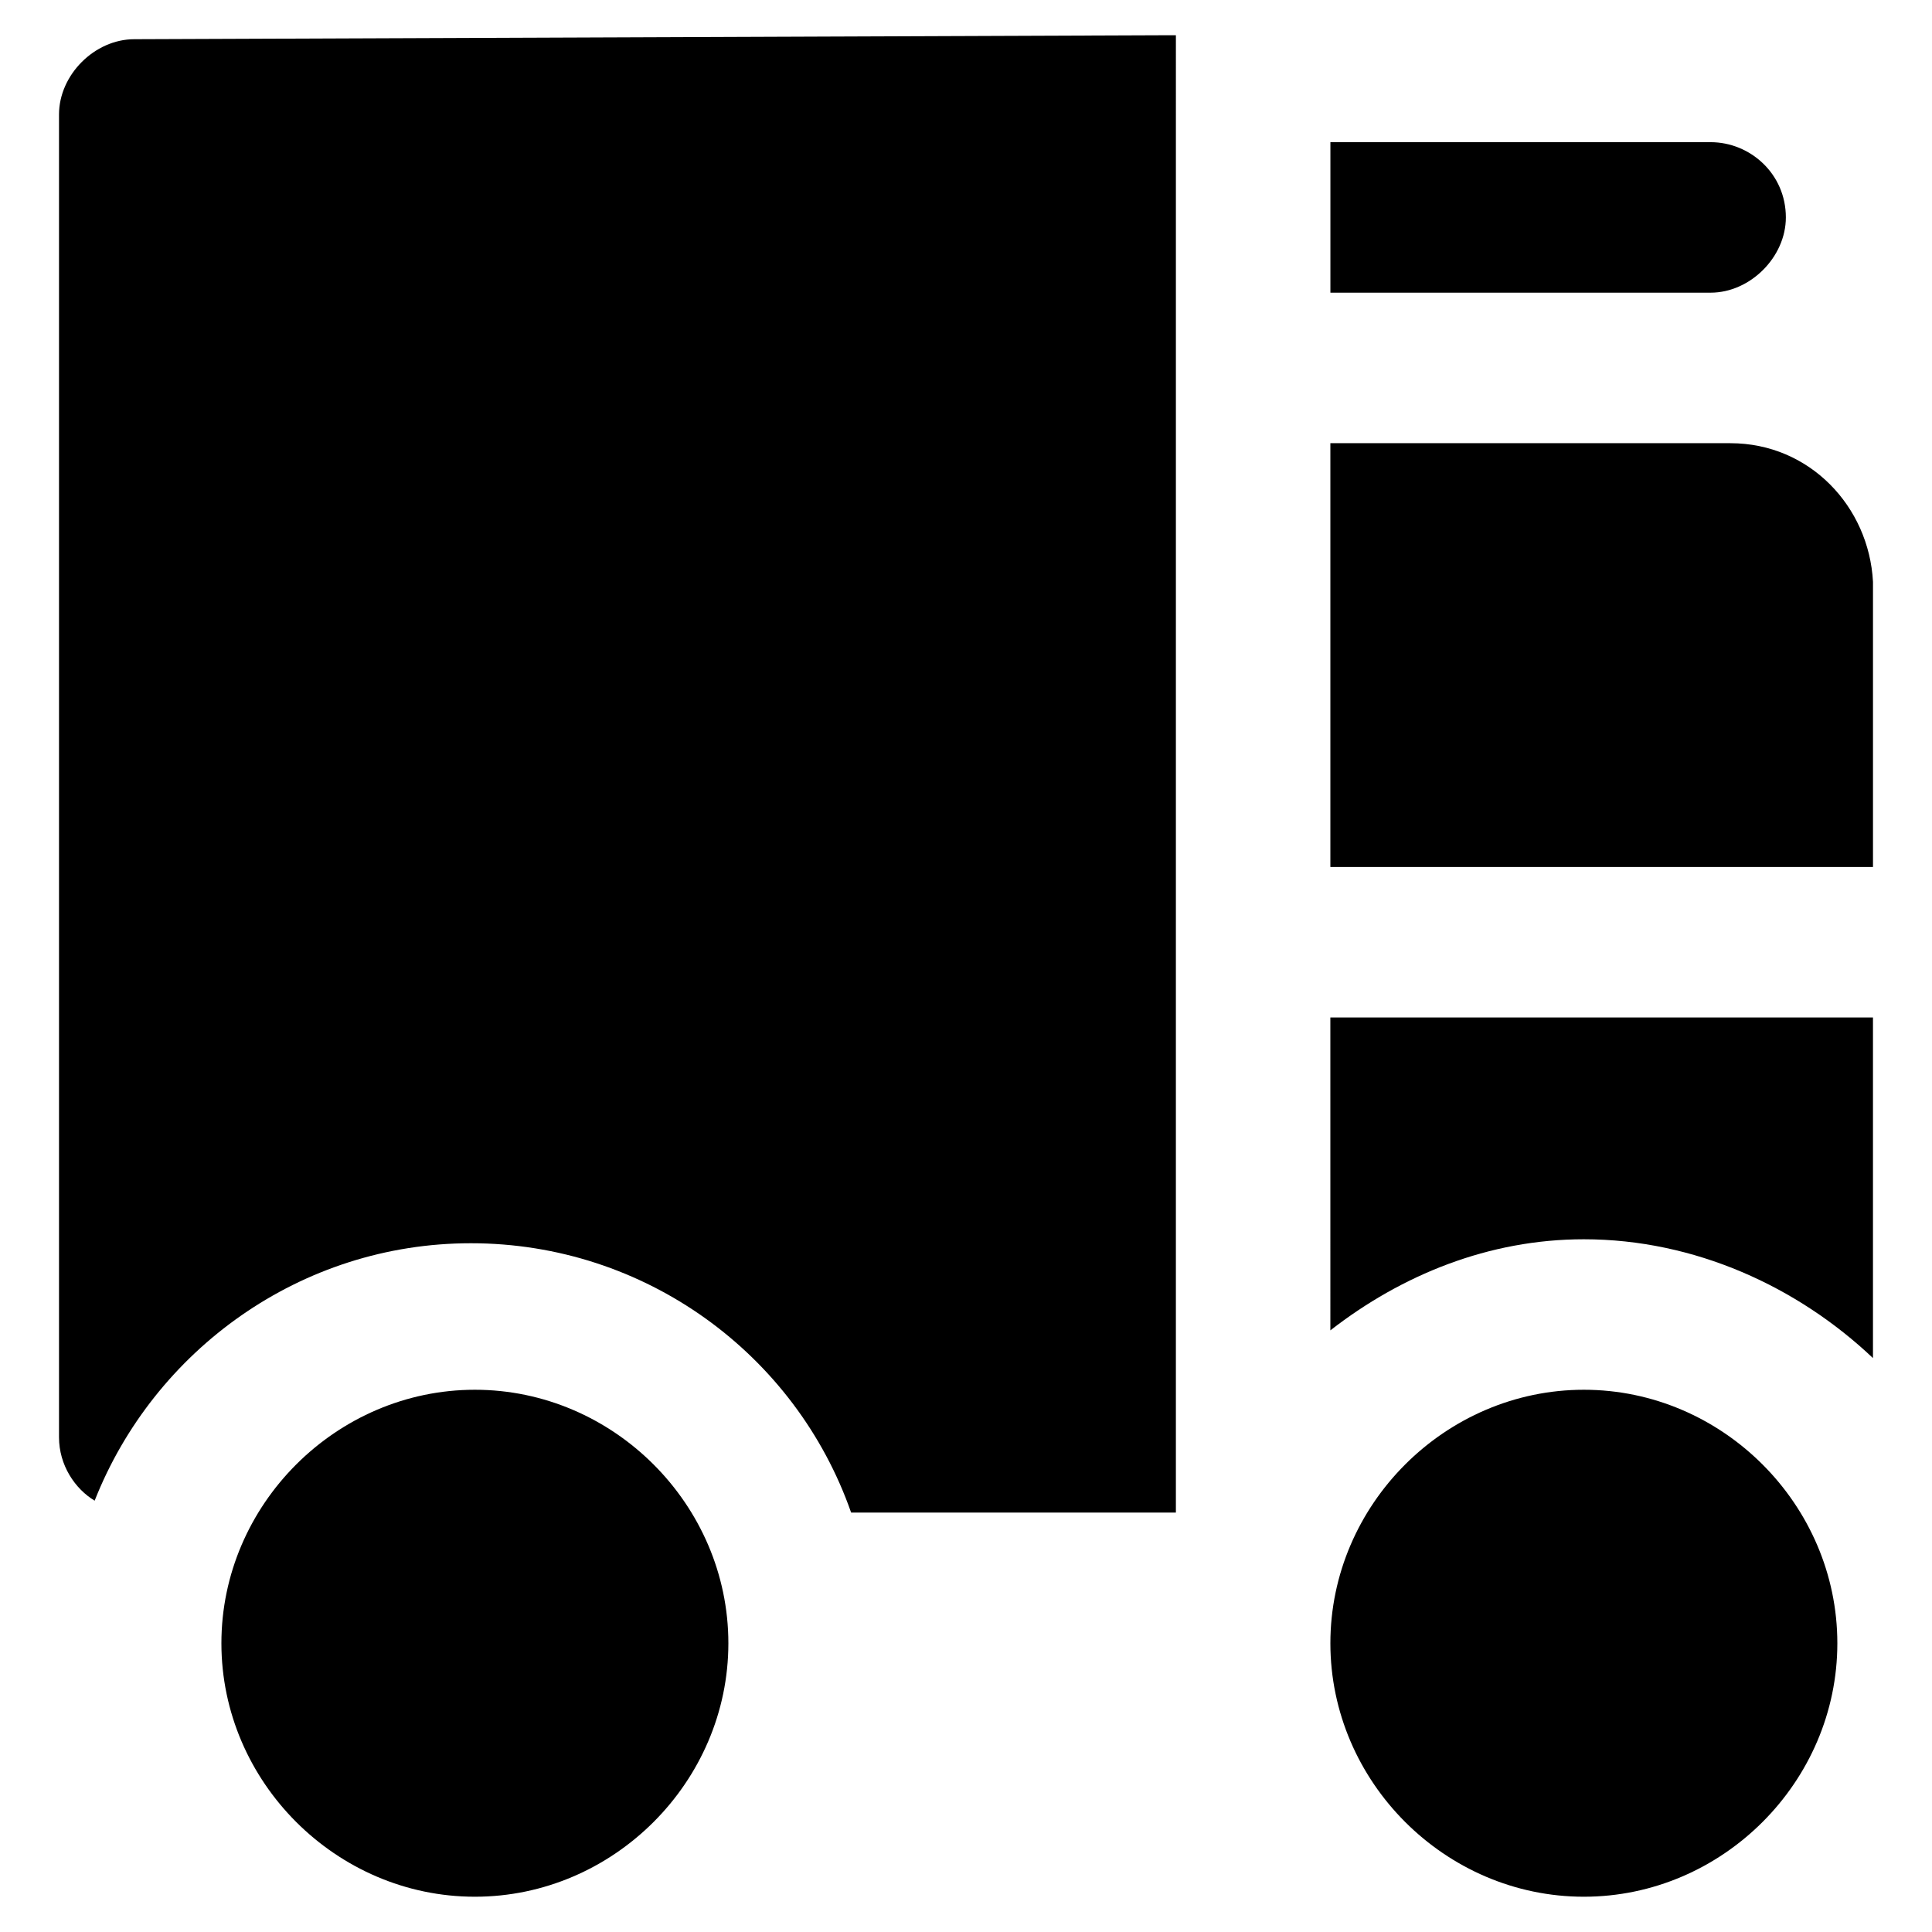
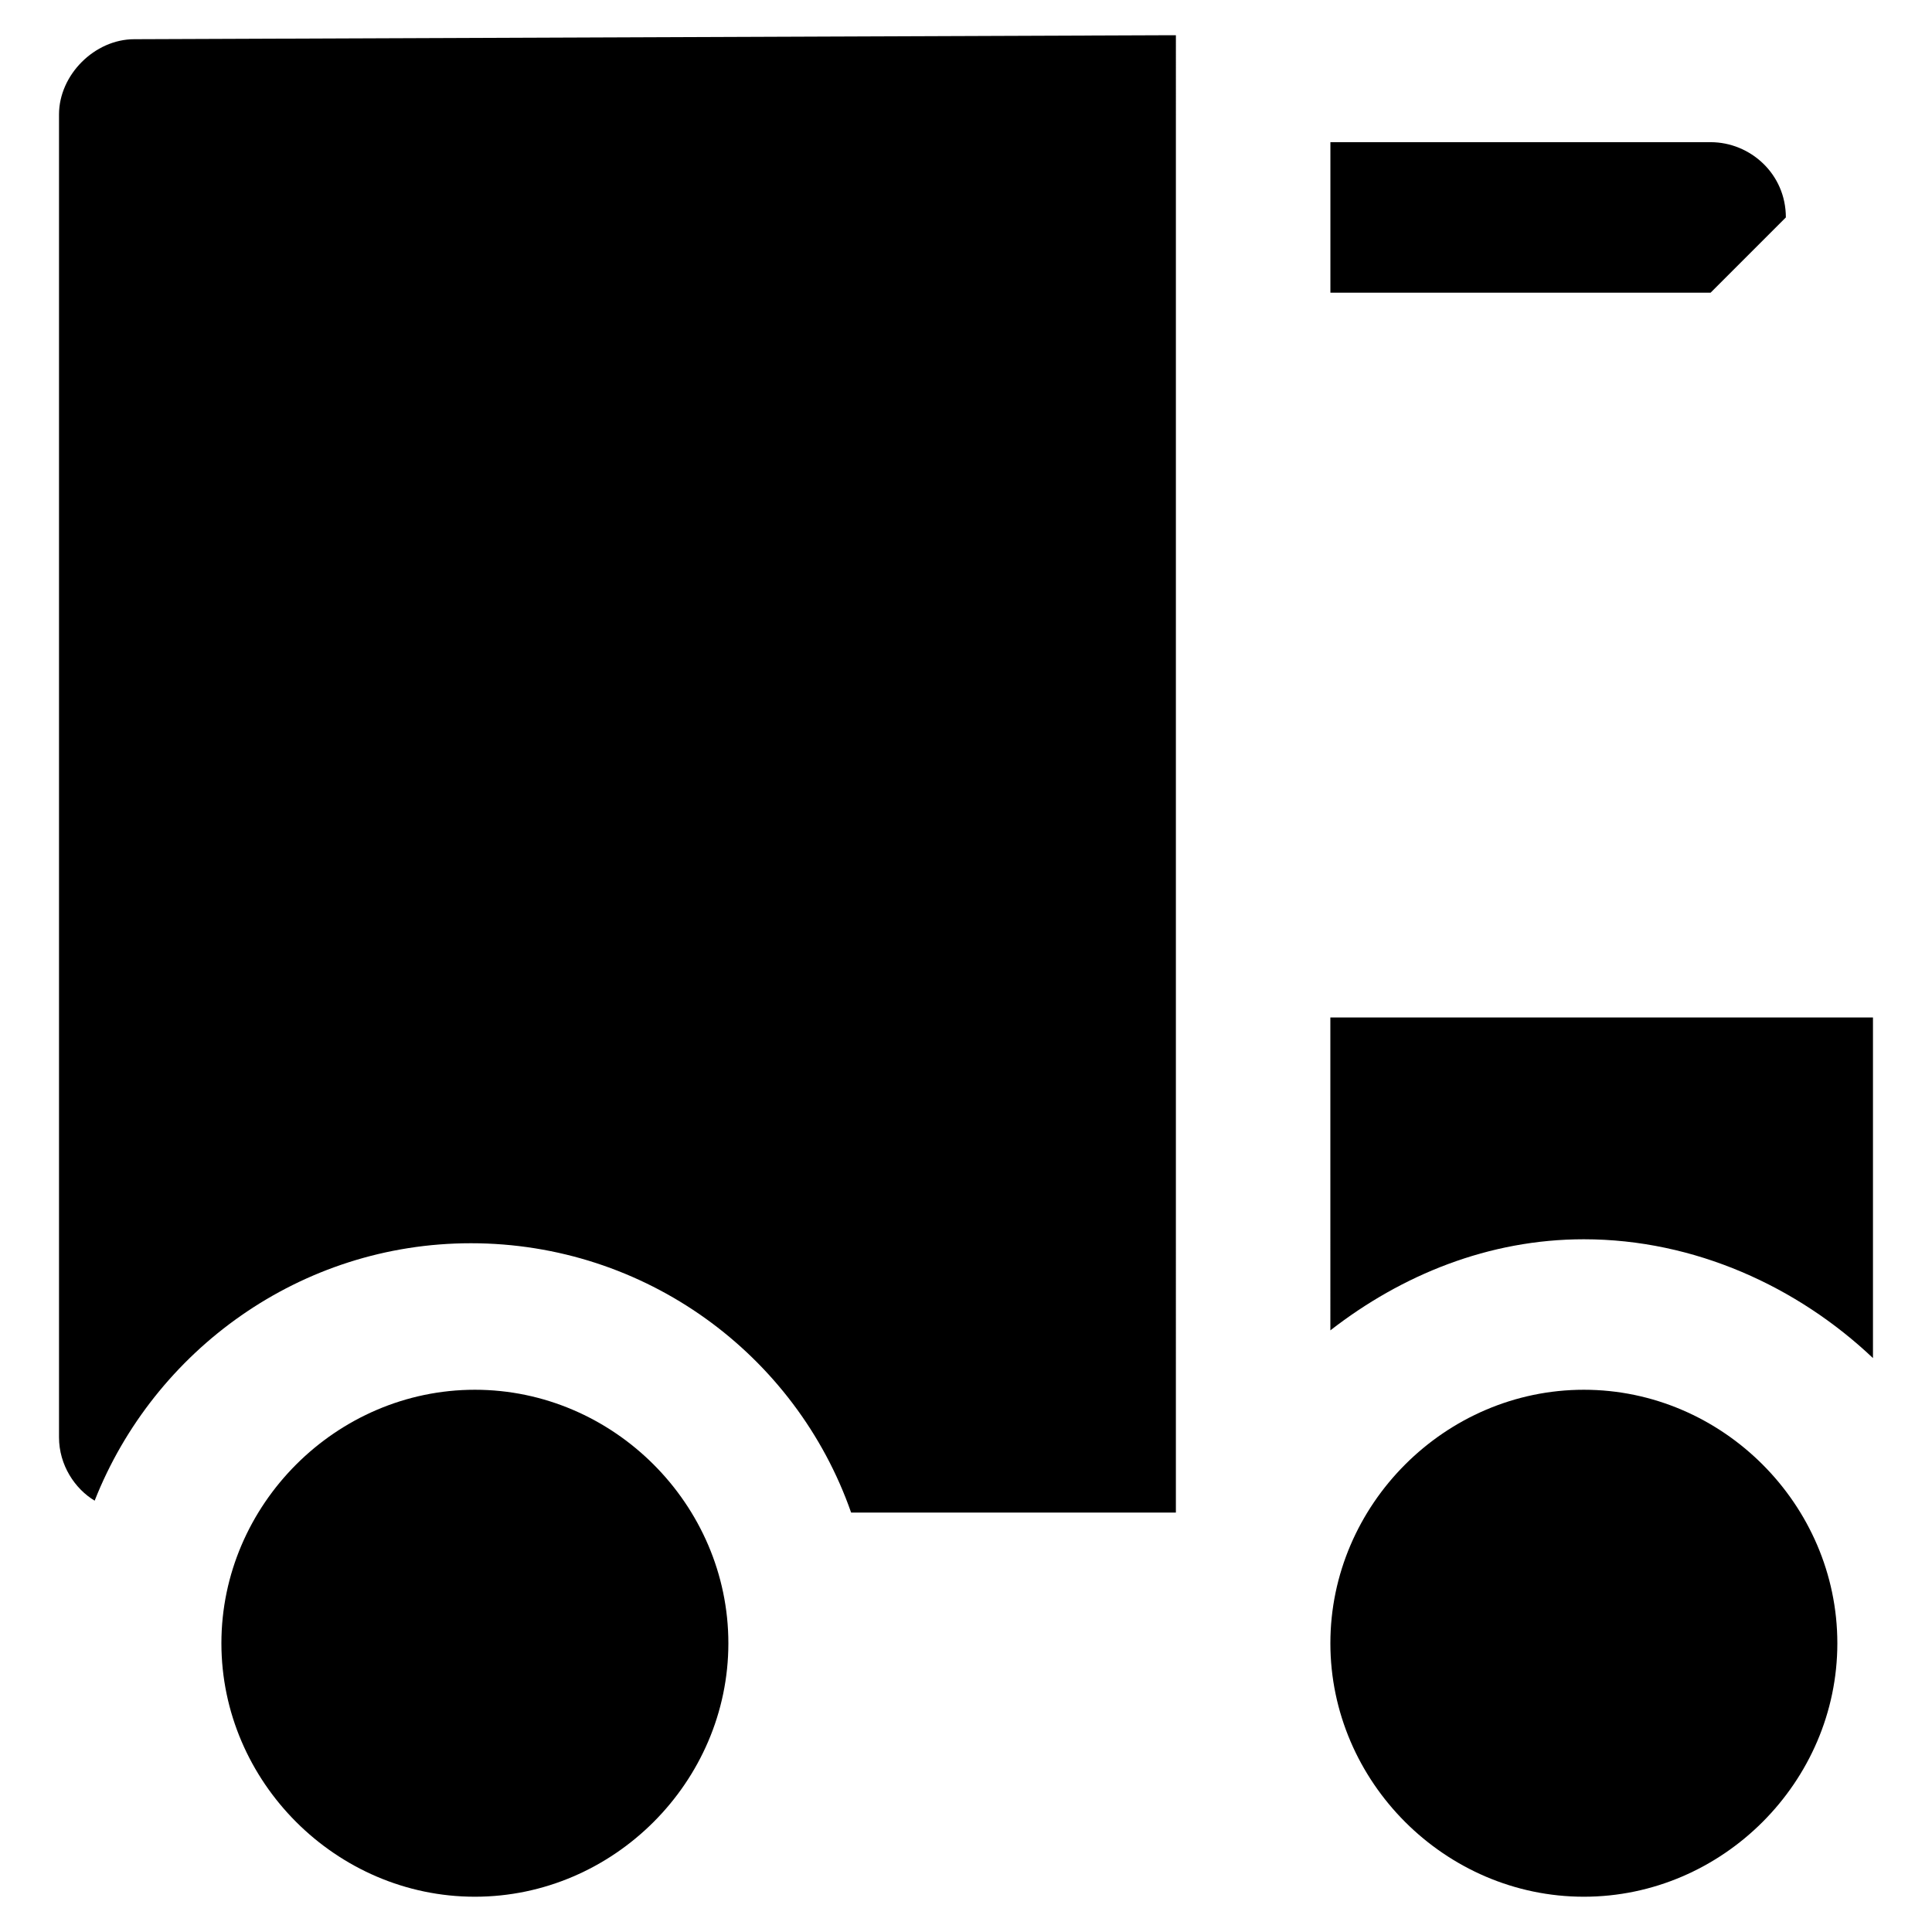
<svg xmlns="http://www.w3.org/2000/svg" fill="#000000" width="800px" height="800px" version="1.1" viewBox="144 144 512 512">
  <g>
    <path d="m563.74 512.3c-36.734 0-67.176 30.438-67.176 67.176 0 36.734 30.438 67.176 67.176 67.176 36.734 0 67.176-30.438 67.176-67.176-0.004-36.734-30.441-67.176-67.176-67.176z" />
    <path d="m269.85 512.3c-36.734 0-67.176 30.438-67.176 67.176 0 36.734 30.438 67.176 67.176 67.176 36.734 0 67.176-30.438 67.176-67.176 0-36.734-30.441-67.176-67.176-67.176z" />
-     <path d="m617.27 201.62c0-11.547-9.445-19.941-19.941-19.941h-100.76v39.883h100.76c10.496 0 19.941-9.445 19.941-19.941z" />
-     <path d="m602.57 261.45h-106.01v112.31h143.8v-75.57c-1.051-19.941-16.797-36.738-37.789-36.738z" />
+     <path d="m617.27 201.62c0-11.547-9.445-19.941-19.941-19.941h-100.76v39.883h100.76z" />
    <path d="m496.56 496.56c18.895-14.695 41.984-24.141 67.176-24.141 29.391 0 56.68 12.594 76.621 31.488v-90.266h-143.8z" />
    <path d="m452.48 153.34-272.9 1.051c-10.496 0-19.941 9.445-19.941 19.941v350.57c0 7.348 4.199 13.645 9.445 16.793 15.742-39.887 54.578-68.223 99.711-68.223 46.184 0 86.066 29.391 100.76 71.371h86.066l0.004-391.5h-3.148z" />
  </g>
</svg>